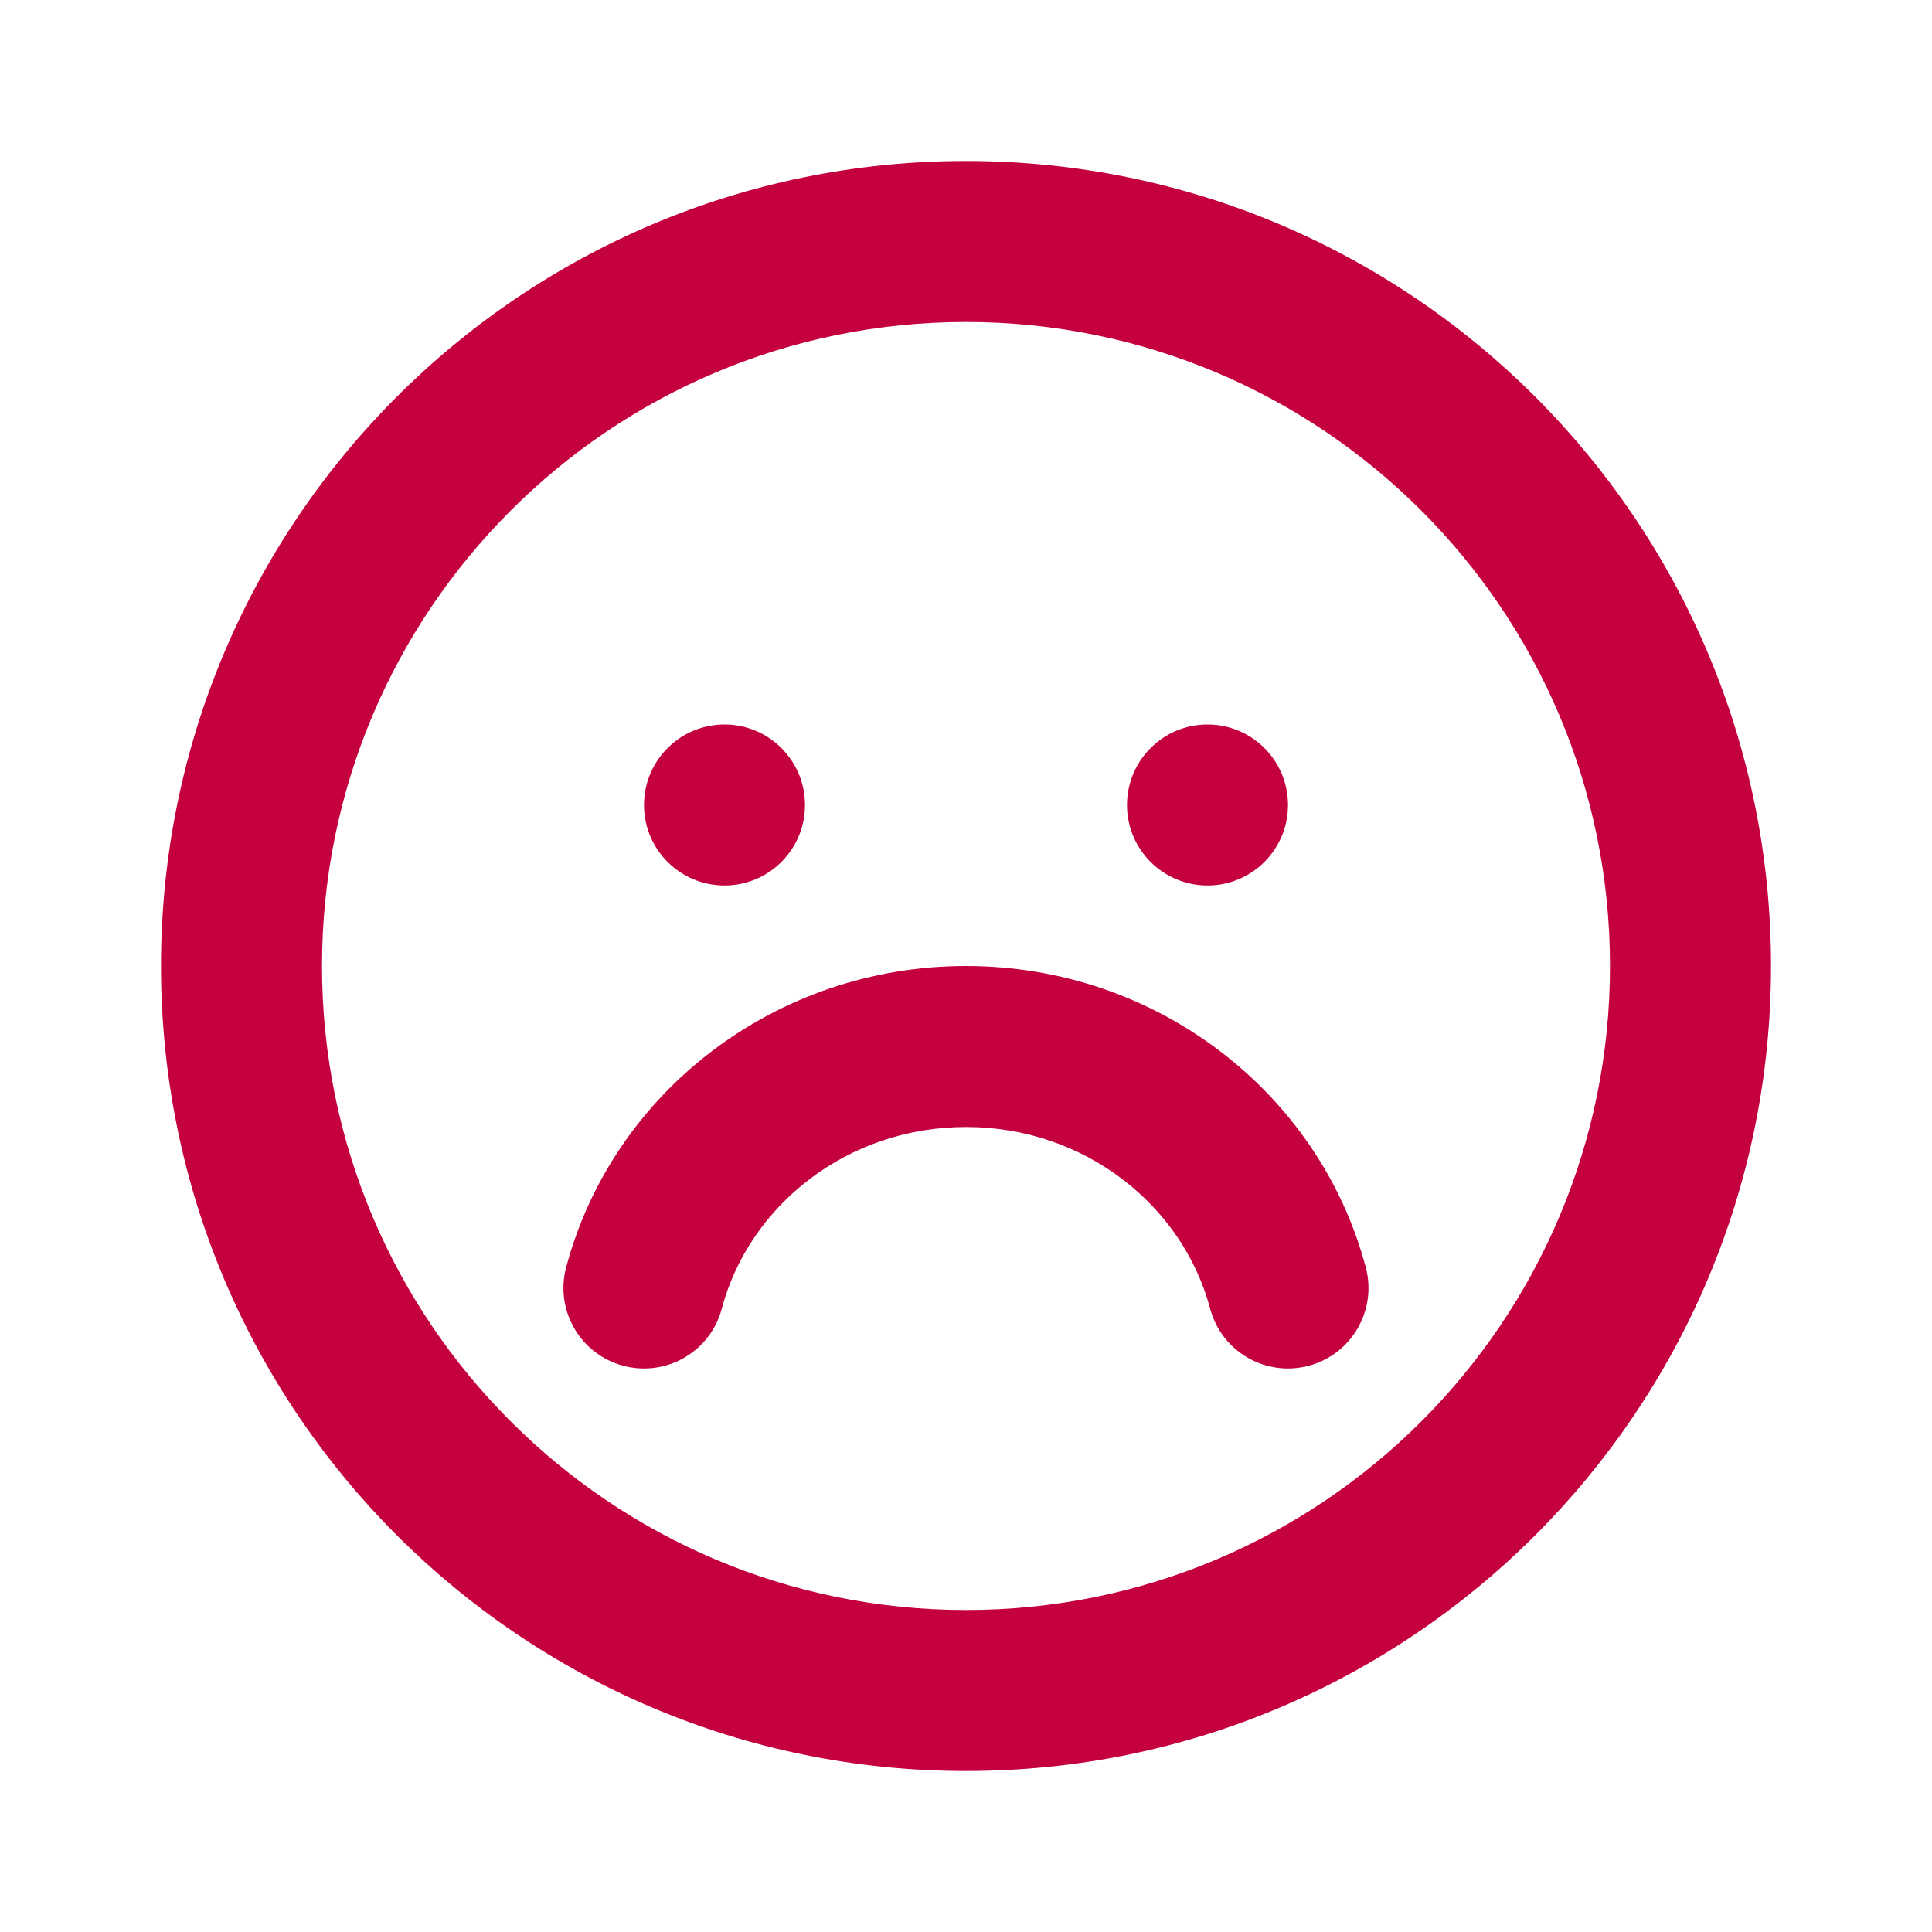
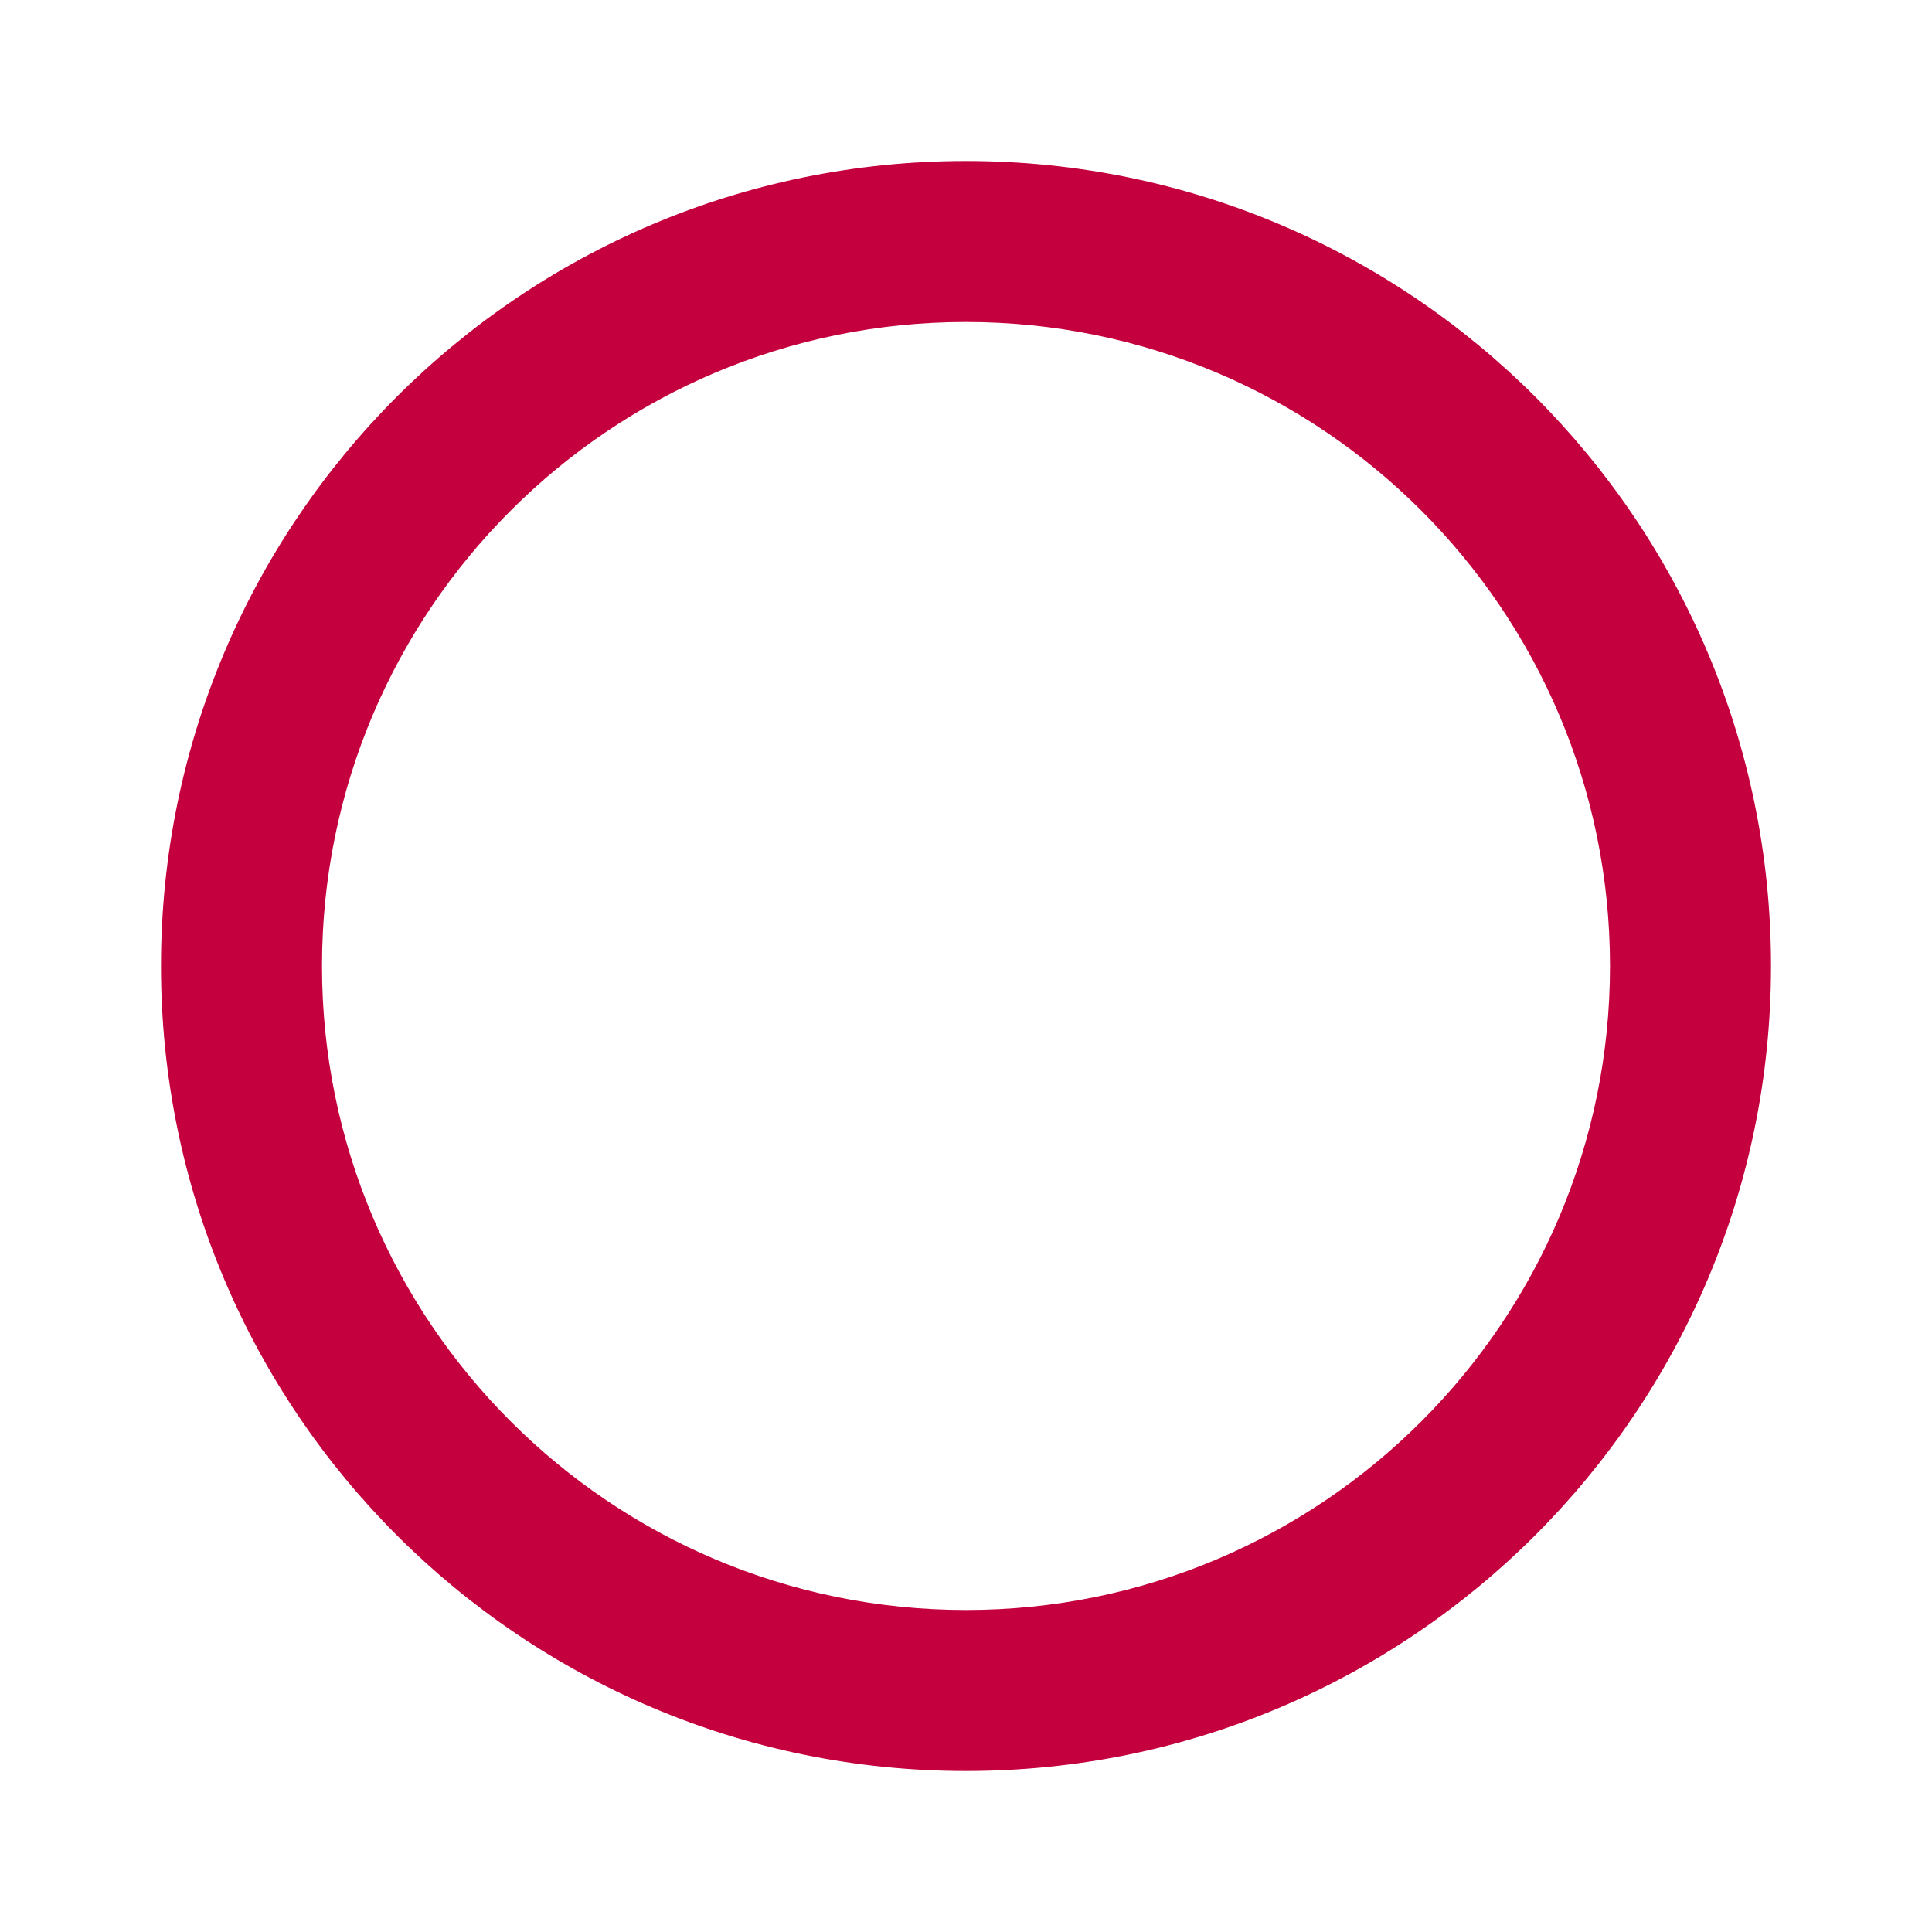
<svg xmlns="http://www.w3.org/2000/svg" width="24" height="24" viewBox="0 0 24 24" fill="none">
  <path fill-rule="evenodd" clip-rule="evenodd" d="M12 20C16.418 20 20 16.418 20 12C20 7.582 16.418 4 12 4C7.582 4 4 7.582 4 12C4 16.418 7.582 20 12 20ZM12 22C17.523 22 22 17.523 22 12C22 6.477 17.523 2 12 2C6.477 2 2 6.477 2 12C2 17.523 6.477 22 12 22Z" fill="#C5003E" />
-   <path fill-rule="evenodd" clip-rule="evenodd" d="M16.257 16.966C15.723 17.108 15.175 16.791 15.033 16.257C14.693 14.978 13.479 14 12 14C10.52 14 9.306 14.978 8.966 16.257C8.824 16.791 8.277 17.108 7.743 16.966C7.209 16.825 6.891 16.277 7.033 15.743C7.61 13.572 9.63 12 12 12C14.369 12 16.389 13.572 16.966 15.743C17.108 16.277 16.79 16.825 16.257 16.966Z" fill="#C5003E" />
-   <circle cx="9" cy="10" r="1" fill="#C5003E" />
-   <circle cx="15" cy="10" r="1" fill="#C5003E" />
</svg>